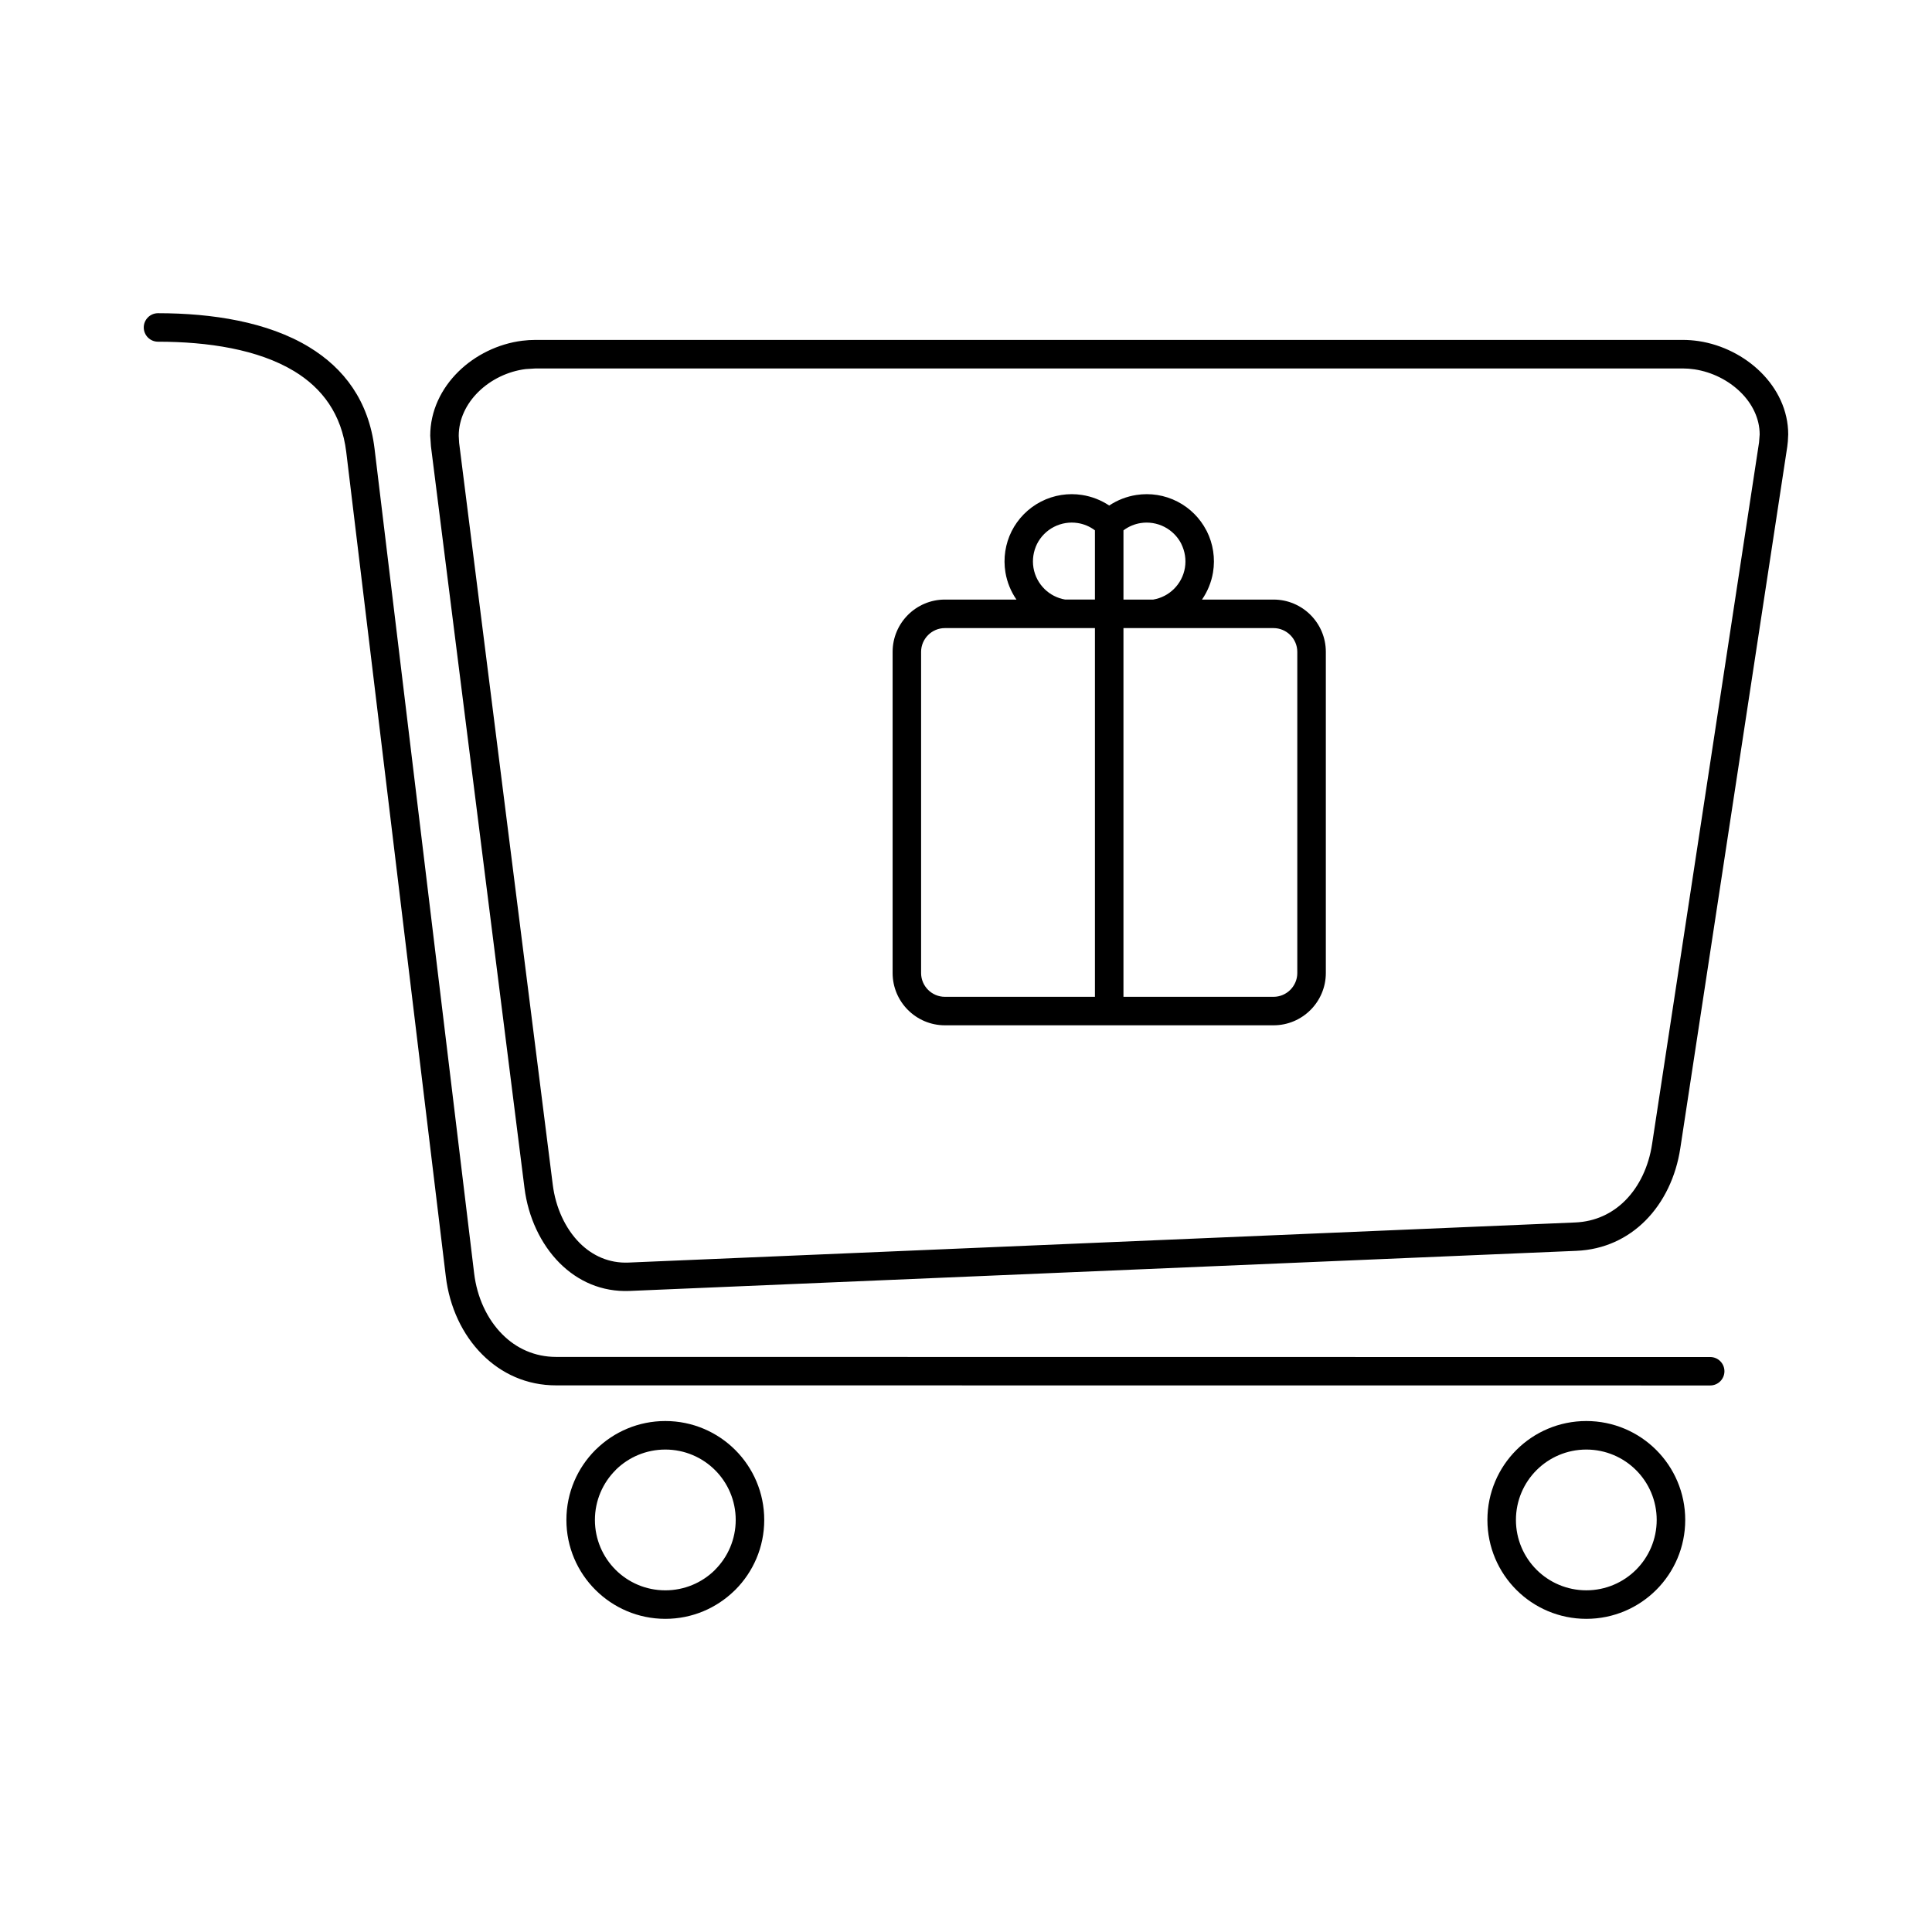
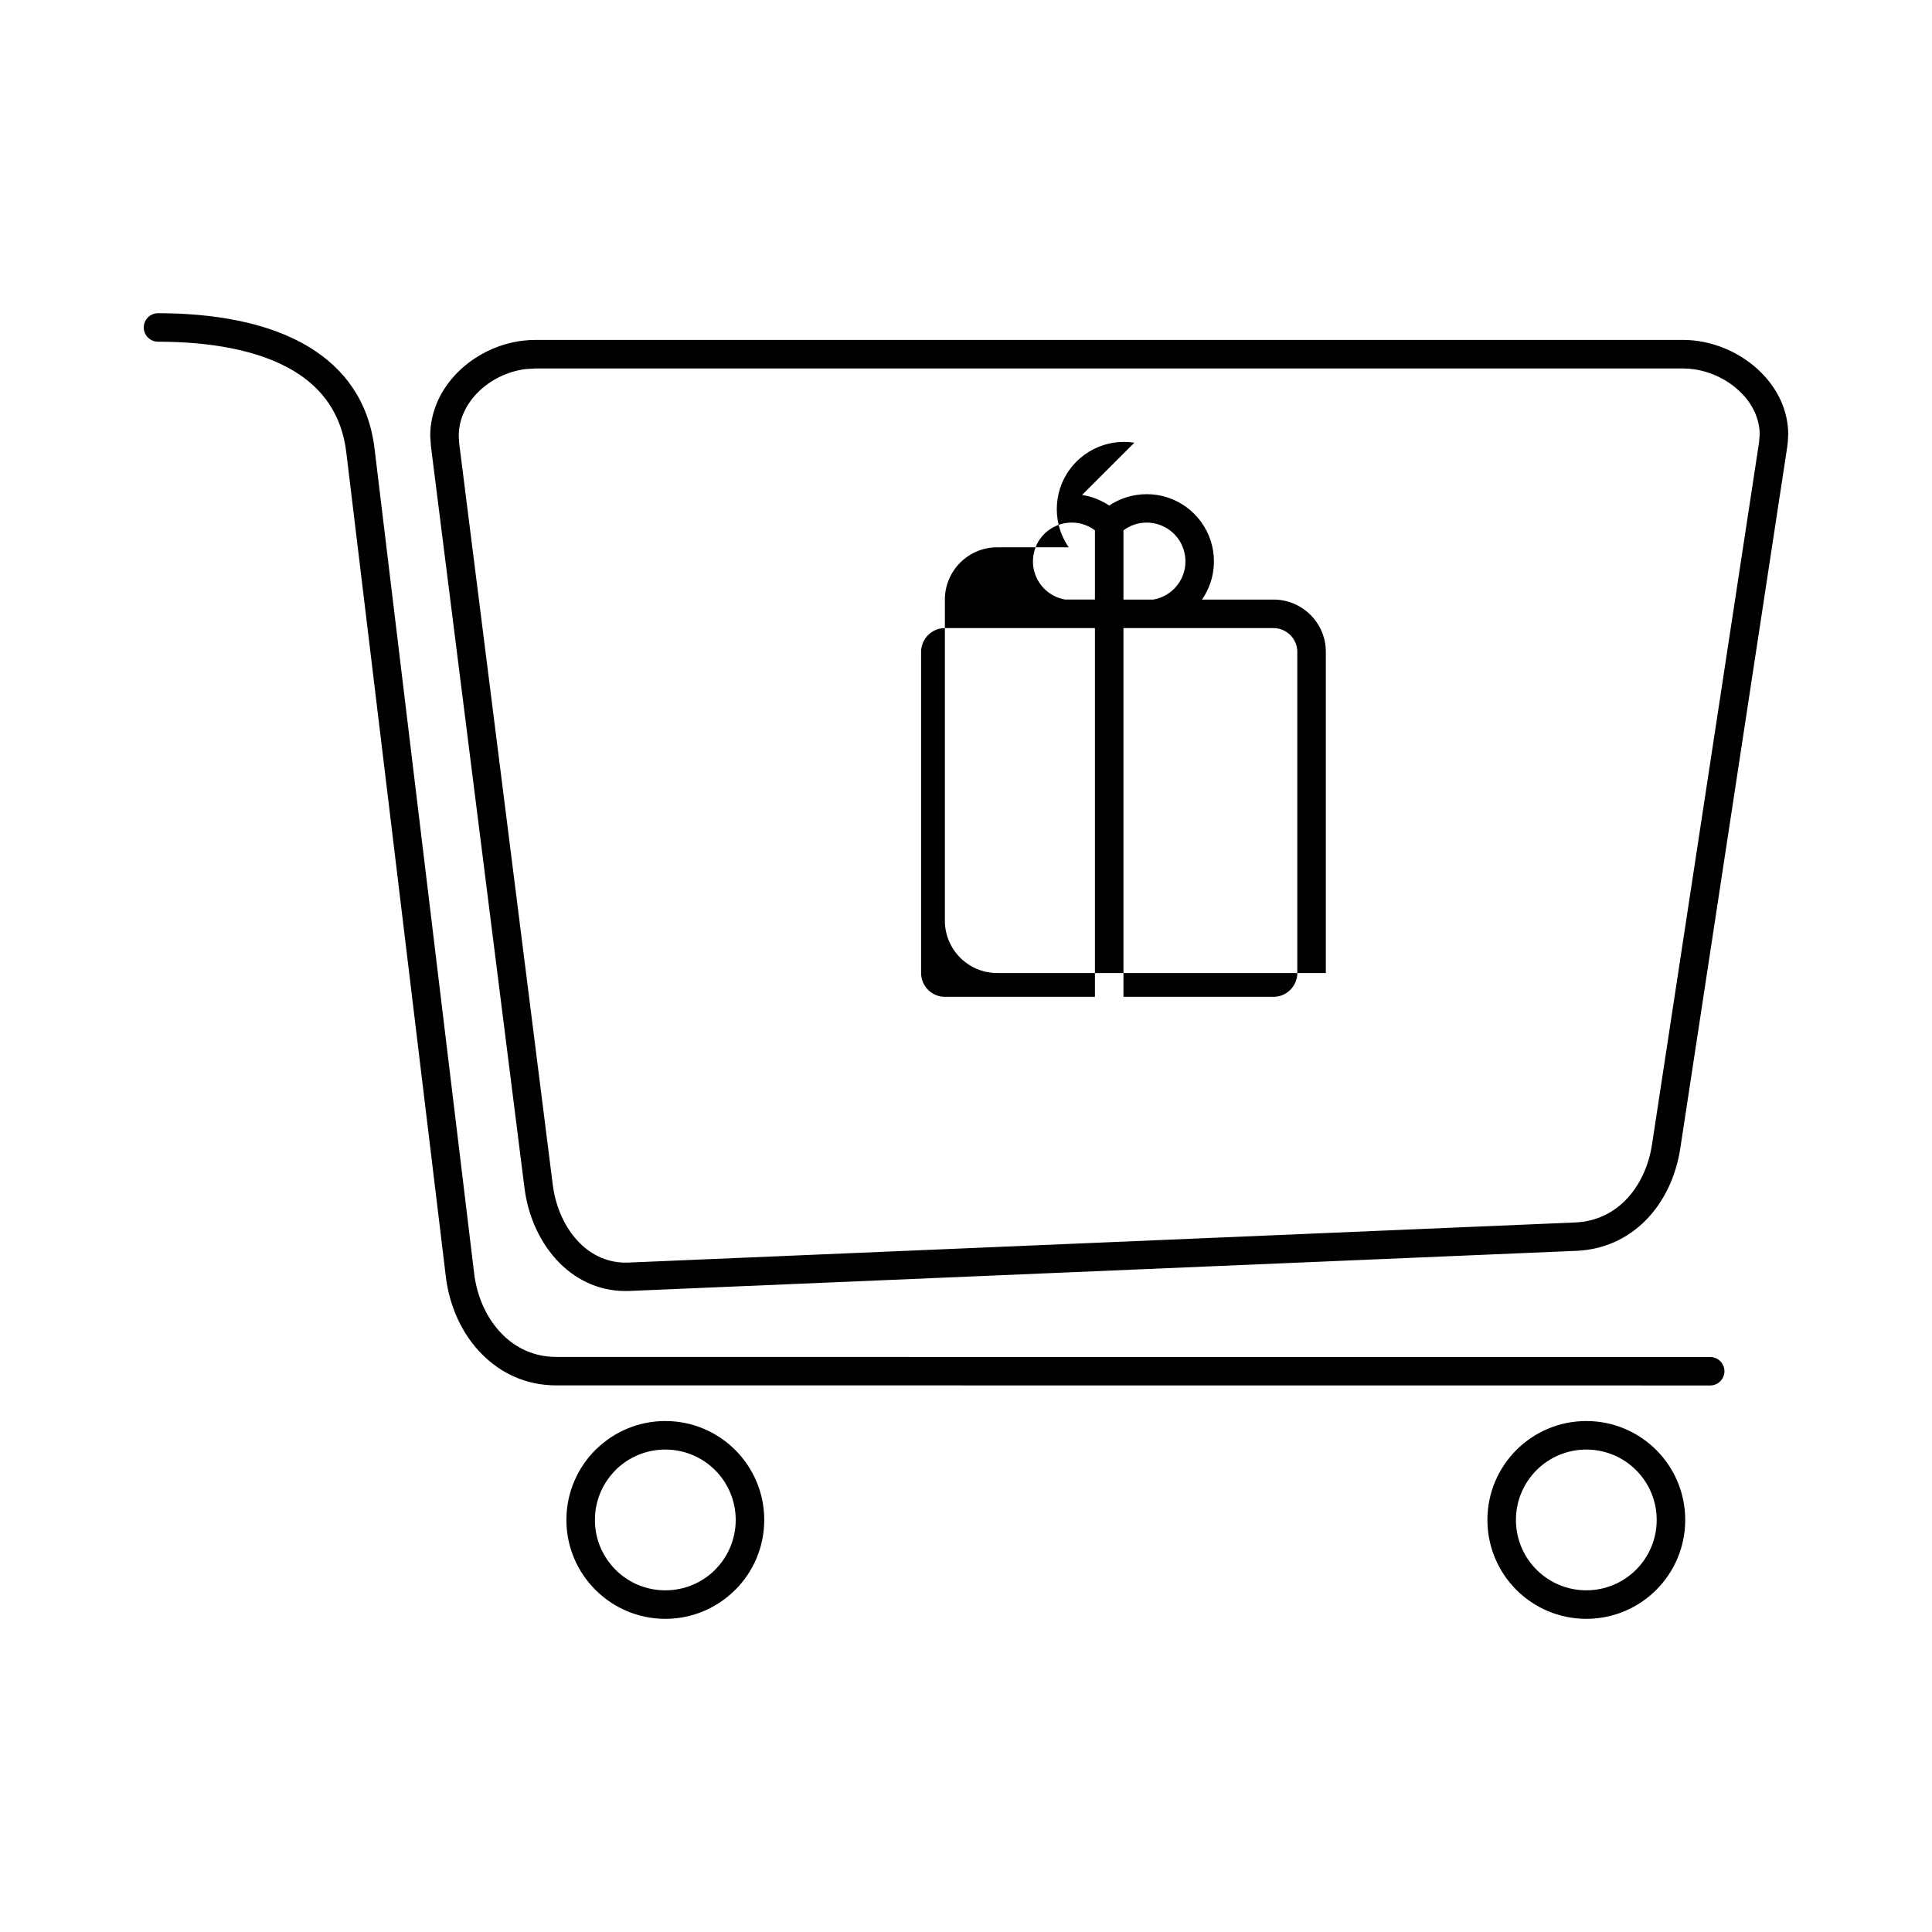
<svg xmlns="http://www.w3.org/2000/svg" fill="#000000" width="800px" height="800px" version="1.1" viewBox="144 144 512 512">
-   <path d="m285.9 234.08h304.04c1.418 0 2.852 0.113 4.25 0.32 6.207 0.941 12.078 3.934 16.395 8.188 4.457 4.391 7.309 10.168 7.309 16.547l-0.02 0.344c-0.02 0.992-0.094 1.977-0.23 2.898l-28.348 185.94c-1.141 7.508-4.375 14.289-9.27 19.184-4.688 4.688-10.906 7.676-18.281 7.984l-250.89 10.629c-7.41 0.305-13.746-2.594-18.535-7.379-5.062-5.07-8.367-12.258-9.324-19.895l-24.789-196.55-0.191-2.801c0-6.574 2.914-12.527 7.473-17.012 4.445-4.367 10.504-7.371 16.918-8.176 1.156-0.145 2.332-0.219 3.5-0.219zm148.27 50.465c-1.367-1.031-2.953-1.684-4.57-1.934-2.09-0.328-4.309 0-6.297 1.023-1.988 1.023-3.539 2.641-4.488 4.527-0.934 1.91-1.305 4.125-0.934 6.32 0.367 2.195 1.441 4.16 2.957 5.641 1.453 1.418 3.344 2.414 5.438 2.766h7.891v-18.344zm-3.414-9.371c2.547 0.395 5.012 1.34 7.195 2.797 2.184-1.457 4.648-2.402 7.195-2.797 3.637-0.57 7.473-0.008 10.902 1.762 3.34 1.719 5.969 4.41 7.629 7.582l0.156 0.285c1.637 3.289 2.262 7.106 1.625 10.918-0.445 2.629-1.465 5.062-2.914 7.172h18.965c3.812 0 7.285 1.559 9.789 4.062 2.504 2.504 4.062 5.973 4.062 9.789v85.121c0 3.812-1.559 7.285-4.062 9.789-2.504 2.504-5.973 4.062-9.789 4.062h-87.105c-3.812 0-7.285-1.559-9.789-4.062-2.504-2.504-4.062-5.973-4.062-9.789v-85.121c0-3.812 1.559-7.285 4.062-9.789 2.504-2.504 5.973-4.062 9.789-4.062h18.965c-1.453-2.102-2.469-4.535-2.914-7.172-0.637-3.812-0.012-7.633 1.625-10.918 1.66-3.297 4.344-6.094 7.785-7.867 3.426-1.766 7.266-2.332 10.902-1.762zm18.863 27.719c2.094-0.352 3.981-1.344 5.438-2.766 1.516-1.48 2.59-3.445 2.957-5.641s0-4.41-0.945-6.312l-0.094-0.215c-0.957-1.797-2.469-3.332-4.379-4.32-1.988-1.023-4.207-1.352-6.297-1.023-1.617 0.25-3.203 0.906-4.57 1.934v18.344zm-7.891 7.559v97.715h39.773c1.727 0 3.309-0.715 4.445-1.852s1.852-2.719 1.852-4.445v-85.121c0-1.727-0.715-3.309-1.852-4.445s-2.719-1.852-4.445-1.852zm-7.559 97.715v-97.715h-39.773c-1.727 0-3.309 0.715-4.445 1.852s-1.852 2.719-1.852 4.445v85.121c0 1.727 0.715 3.309 1.852 4.445s2.719 1.852 4.445 1.852zm-113.85 112.42c7.234 0 13.801 2.941 18.535 7.676 4.738 4.738 7.676 11.301 7.676 18.535s-2.941 13.801-7.676 18.535l-0.242 0.227c-4.727 4.606-11.18 7.449-18.293 7.449-7.223 0-13.781-2.941-18.523-7.676-4.754-4.738-7.695-11.301-7.695-18.535s2.941-13.801 7.676-18.535l0.242-0.227c4.727-4.606 11.18-7.449 18.297-7.449zm13.191 13.02c-3.367-3.367-8.047-5.461-13.191-5.461-5.062 0-9.656 2.012-13.016 5.262l-0.184 0.203c-3.367 3.367-5.461 8.047-5.461 13.191 0 5.148 2.094 9.824 5.461 13.191 3.363 3.375 8.047 5.461 13.199 5.461 5.059 0 9.652-2.012 13.008-5.262l0.184-0.203c3.367-3.367 5.461-8.047 5.461-13.191 0-5.148-2.094-9.824-5.461-13.191zm230.88-13.02c7.234 0 13.801 2.941 18.535 7.676 4.738 4.738 7.676 11.301 7.676 18.535s-2.941 13.801-7.676 18.535c-4.738 4.738-11.301 7.676-18.535 7.676s-13.801-2.941-18.535-7.676c-4.738-4.738-7.676-11.301-7.676-18.535s2.941-13.801 7.676-18.535c4.738-4.738 11.301-7.676 18.535-7.676zm13.191 13.02c-3.367-3.367-8.047-5.461-13.191-5.461-5.148 0-9.824 2.094-13.191 5.461-3.367 3.367-5.461 8.047-5.461 13.191 0 5.148 2.094 9.824 5.461 13.191 3.367 3.367 8.047 5.461 13.191 5.461 5.148 0 9.824-2.094 13.191-5.461 3.367-3.367 5.461-8.047 5.461-13.191 0-5.148-2.094-9.824-5.461-13.191zm19.645-29.98c2.078 0 3.766 1.691 3.766 3.766 0 2.078-1.691 3.766-3.766 3.766l-305.85-0.023c-7.812 0.012-14.523-3.117-19.57-8.176-5.266-5.242-8.688-12.609-9.656-20.641l-26.391-218.53c-1.219-10.094-6.422-16.941-13.762-21.398-9.594-5.82-22.914-7.836-36.125-7.836-2.082 0-3.777-1.695-3.777-3.777 0-2.082 1.695-3.777 3.777-3.777 14.371 0 29.055 2.305 40.016 8.957 9.266 5.625 15.836 14.25 17.371 26.957l26.391 218.53c0.762 6.344 3.426 12.129 7.492 16.191 3.664 3.688 8.547 5.961 14.238 5.961l305.85 0.035zm-7.285-261.98h-304.04l-2.582 0.16c-4.773 0.594-9.27 2.82-12.551 6.047-3.164 3.117-5.199 7.207-5.199 11.645l0.105 1.863 24.812 196.58c0.75 6.016 3.289 11.617 7.148 15.477 3.363 3.356 7.785 5.391 12.918 5.176l250.89-10.629c5.324-0.219 9.832-2.391 13.234-5.797 3.75-3.75 6.242-9.039 7.141-14.961l28.348-185.94 0.168-2.125c0-4.242-1.969-8.16-5.035-11.18-3.195-3.16-7.582-5.379-12.227-6.082-1.035-0.156-2.09-0.238-3.129-0.238z" />
+   <path d="m285.9 234.08h304.04c1.418 0 2.852 0.113 4.25 0.32 6.207 0.941 12.078 3.934 16.395 8.188 4.457 4.391 7.309 10.168 7.309 16.547l-0.02 0.344c-0.02 0.992-0.094 1.977-0.23 2.898l-28.348 185.94c-1.141 7.508-4.375 14.289-9.27 19.184-4.688 4.688-10.906 7.676-18.281 7.984l-250.89 10.629c-7.41 0.305-13.746-2.594-18.535-7.379-5.062-5.07-8.367-12.258-9.324-19.895l-24.789-196.55-0.191-2.801c0-6.574 2.914-12.527 7.473-17.012 4.445-4.367 10.504-7.371 16.918-8.176 1.156-0.145 2.332-0.219 3.5-0.219zm148.27 50.465c-1.367-1.031-2.953-1.684-4.57-1.934-2.09-0.328-4.309 0-6.297 1.023-1.988 1.023-3.539 2.641-4.488 4.527-0.934 1.91-1.305 4.125-0.934 6.32 0.367 2.195 1.441 4.16 2.957 5.641 1.453 1.418 3.344 2.414 5.438 2.766h7.891v-18.344zm-3.414-9.371c2.547 0.395 5.012 1.34 7.195 2.797 2.184-1.457 4.648-2.402 7.195-2.797 3.637-0.57 7.473-0.008 10.902 1.762 3.34 1.719 5.969 4.41 7.629 7.582l0.156 0.285c1.637 3.289 2.262 7.106 1.625 10.918-0.445 2.629-1.465 5.062-2.914 7.172h18.965c3.812 0 7.285 1.559 9.789 4.062 2.504 2.504 4.062 5.973 4.062 9.789v85.121h-87.105c-3.812 0-7.285-1.559-9.789-4.062-2.504-2.504-4.062-5.973-4.062-9.789v-85.121c0-3.812 1.559-7.285 4.062-9.789 2.504-2.504 5.973-4.062 9.789-4.062h18.965c-1.453-2.102-2.469-4.535-2.914-7.172-0.637-3.812-0.012-7.633 1.625-10.918 1.66-3.297 4.344-6.094 7.785-7.867 3.426-1.766 7.266-2.332 10.902-1.762zm18.863 27.719c2.094-0.352 3.981-1.344 5.438-2.766 1.516-1.48 2.59-3.445 2.957-5.641s0-4.41-0.945-6.312l-0.094-0.215c-0.957-1.797-2.469-3.332-4.379-4.32-1.988-1.023-4.207-1.352-6.297-1.023-1.617 0.25-3.203 0.906-4.57 1.934v18.344zm-7.891 7.559v97.715h39.773c1.727 0 3.309-0.715 4.445-1.852s1.852-2.719 1.852-4.445v-85.121c0-1.727-0.715-3.309-1.852-4.445s-2.719-1.852-4.445-1.852zm-7.559 97.715v-97.715h-39.773c-1.727 0-3.309 0.715-4.445 1.852s-1.852 2.719-1.852 4.445v85.121c0 1.727 0.715 3.309 1.852 4.445s2.719 1.852 4.445 1.852zm-113.85 112.42c7.234 0 13.801 2.941 18.535 7.676 4.738 4.738 7.676 11.301 7.676 18.535s-2.941 13.801-7.676 18.535l-0.242 0.227c-4.727 4.606-11.18 7.449-18.293 7.449-7.223 0-13.781-2.941-18.523-7.676-4.754-4.738-7.695-11.301-7.695-18.535s2.941-13.801 7.676-18.535l0.242-0.227c4.727-4.606 11.18-7.449 18.297-7.449zm13.191 13.02c-3.367-3.367-8.047-5.461-13.191-5.461-5.062 0-9.656 2.012-13.016 5.262l-0.184 0.203c-3.367 3.367-5.461 8.047-5.461 13.191 0 5.148 2.094 9.824 5.461 13.191 3.363 3.375 8.047 5.461 13.199 5.461 5.059 0 9.652-2.012 13.008-5.262l0.184-0.203c3.367-3.367 5.461-8.047 5.461-13.191 0-5.148-2.094-9.824-5.461-13.191zm230.88-13.02c7.234 0 13.801 2.941 18.535 7.676 4.738 4.738 7.676 11.301 7.676 18.535s-2.941 13.801-7.676 18.535c-4.738 4.738-11.301 7.676-18.535 7.676s-13.801-2.941-18.535-7.676c-4.738-4.738-7.676-11.301-7.676-18.535s2.941-13.801 7.676-18.535c4.738-4.738 11.301-7.676 18.535-7.676zm13.191 13.02c-3.367-3.367-8.047-5.461-13.191-5.461-5.148 0-9.824 2.094-13.191 5.461-3.367 3.367-5.461 8.047-5.461 13.191 0 5.148 2.094 9.824 5.461 13.191 3.367 3.367 8.047 5.461 13.191 5.461 5.148 0 9.824-2.094 13.191-5.461 3.367-3.367 5.461-8.047 5.461-13.191 0-5.148-2.094-9.824-5.461-13.191zm19.645-29.98c2.078 0 3.766 1.691 3.766 3.766 0 2.078-1.691 3.766-3.766 3.766l-305.85-0.023c-7.812 0.012-14.523-3.117-19.57-8.176-5.266-5.242-8.688-12.609-9.656-20.641l-26.391-218.53c-1.219-10.094-6.422-16.941-13.762-21.398-9.594-5.82-22.914-7.836-36.125-7.836-2.082 0-3.777-1.695-3.777-3.777 0-2.082 1.695-3.777 3.777-3.777 14.371 0 29.055 2.305 40.016 8.957 9.266 5.625 15.836 14.25 17.371 26.957l26.391 218.53c0.762 6.344 3.426 12.129 7.492 16.191 3.664 3.688 8.547 5.961 14.238 5.961l305.85 0.035zm-7.285-261.98h-304.04l-2.582 0.16c-4.773 0.594-9.27 2.82-12.551 6.047-3.164 3.117-5.199 7.207-5.199 11.645l0.105 1.863 24.812 196.58c0.75 6.016 3.289 11.617 7.148 15.477 3.363 3.356 7.785 5.391 12.918 5.176l250.89-10.629c5.324-0.219 9.832-2.391 13.234-5.797 3.75-3.75 6.242-9.039 7.141-14.961l28.348-185.94 0.168-2.125c0-4.242-1.969-8.16-5.035-11.18-3.195-3.16-7.582-5.379-12.227-6.082-1.035-0.156-2.09-0.238-3.129-0.238z" />
</svg>